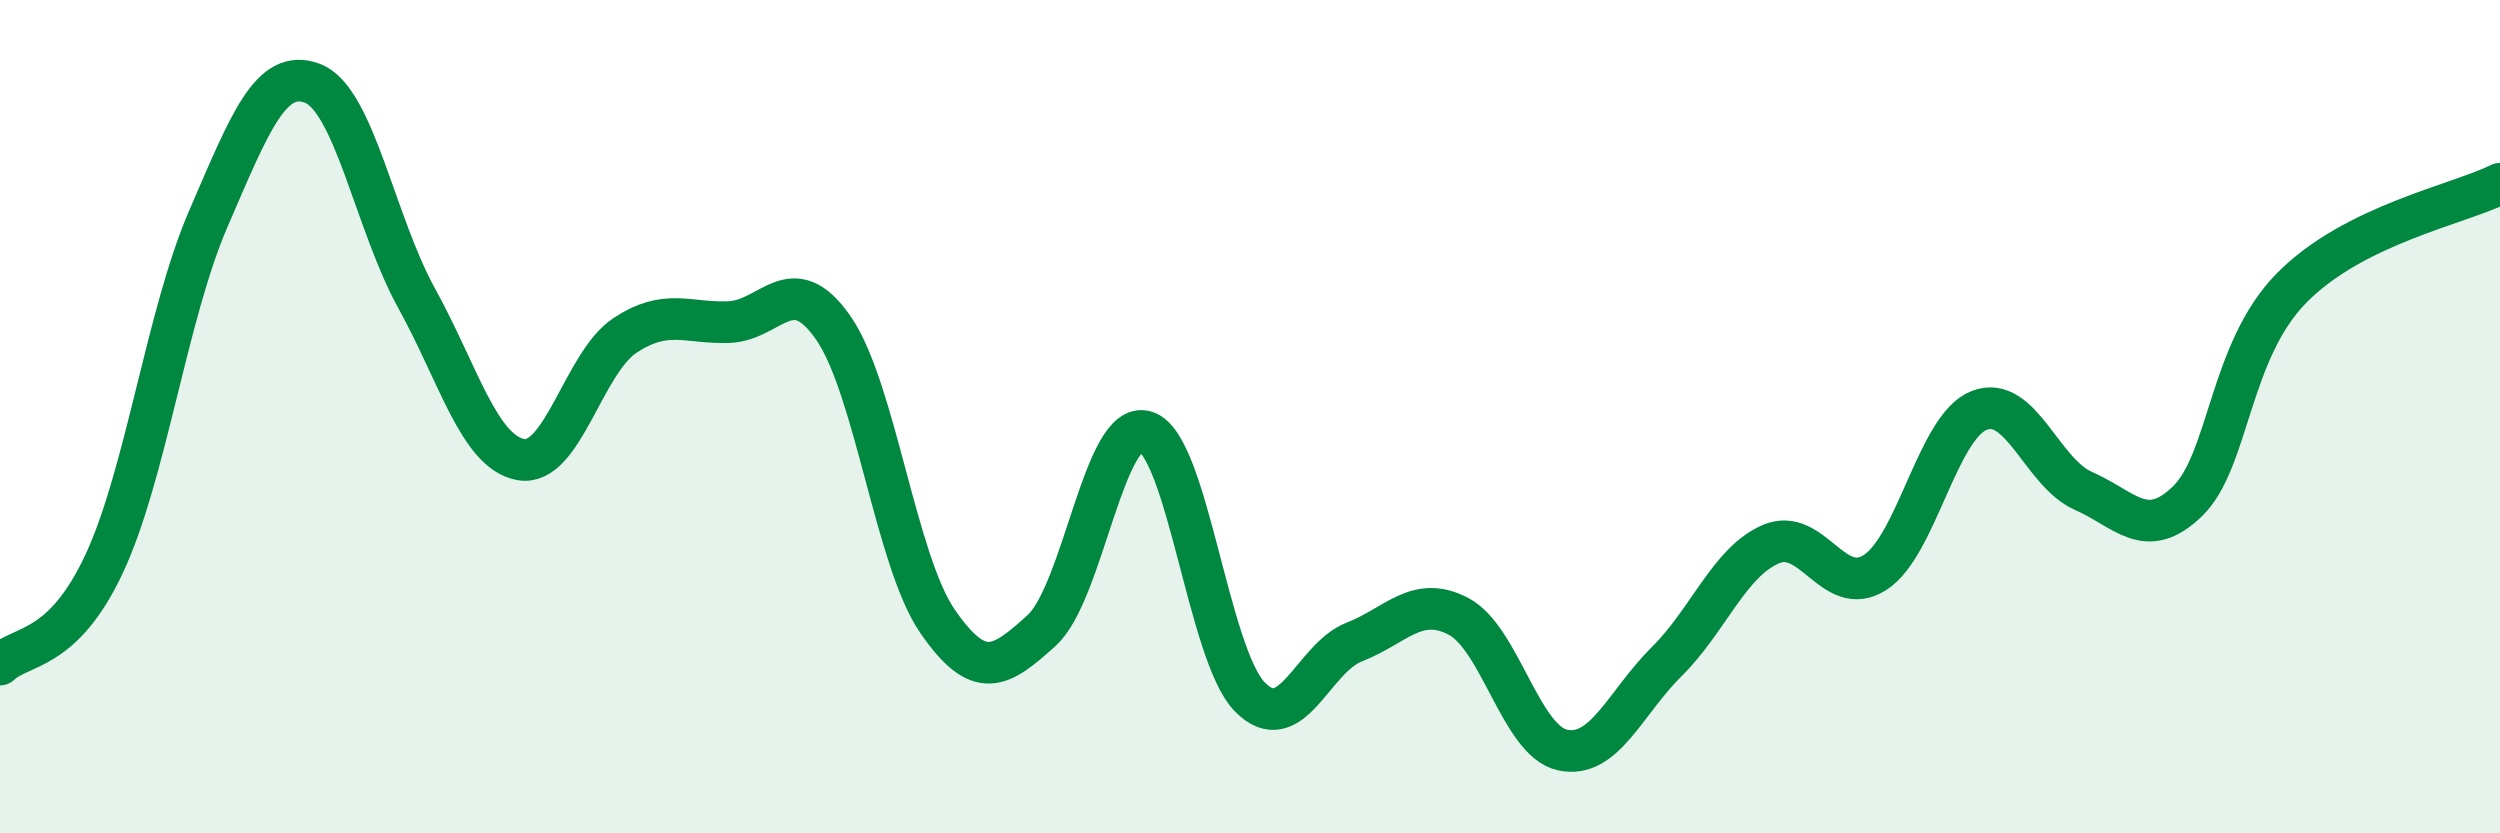
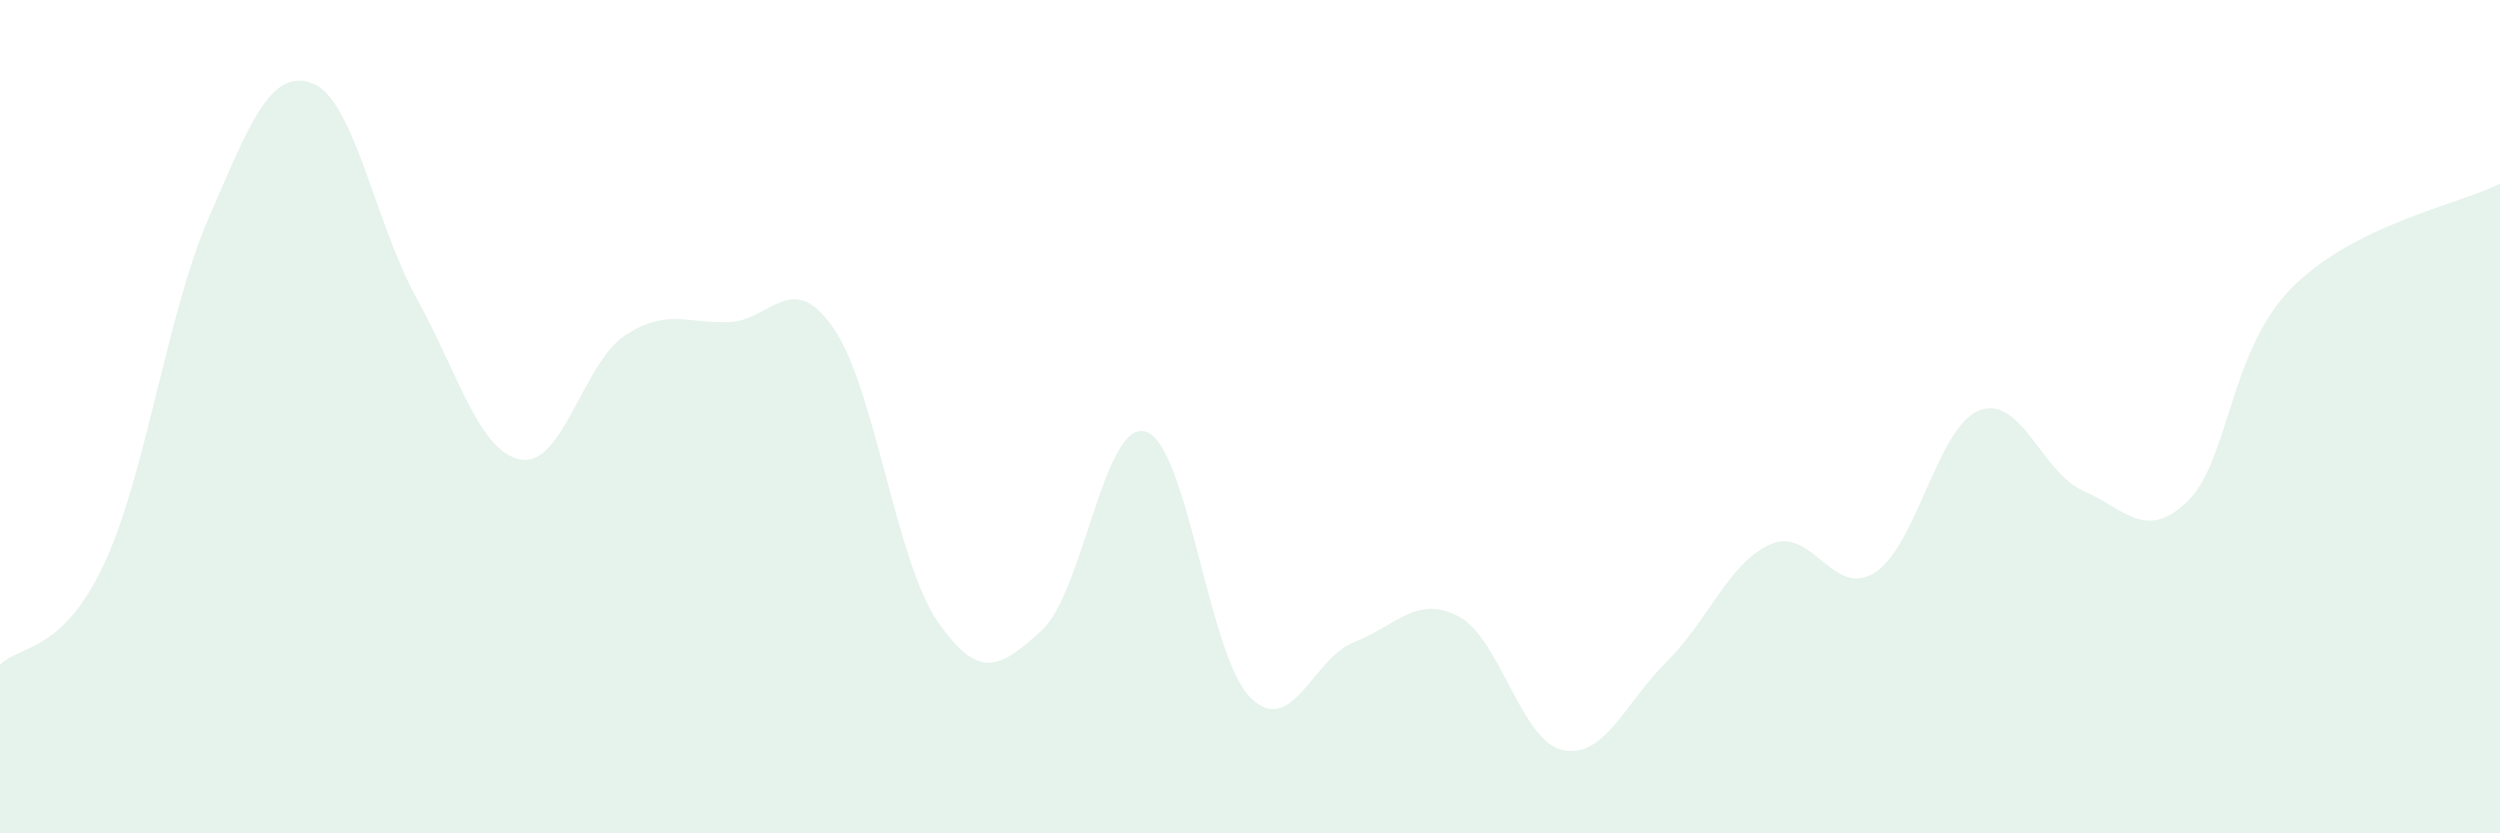
<svg xmlns="http://www.w3.org/2000/svg" width="60" height="20" viewBox="0 0 60 20">
  <path d="M 0,15.95 C 0.5,15.47 1.5,15.67 2.5,13.53 C 3.5,11.39 4,7.56 5,5.25 C 6,2.94 6.5,1.62 7.5,2 C 8.5,2.38 9,5.35 10,7.16 C 11,8.97 11.5,10.85 12.5,11.03 C 13.5,11.21 14,8.71 15,8.05 C 16,7.39 16.5,7.77 17.5,7.73 C 18.5,7.69 19,6.43 20,7.87 C 21,9.31 21.5,13.46 22.5,14.91 C 23.5,16.36 24,16.04 25,15.13 C 26,14.22 26.5,10.04 27.5,10.36 C 28.5,10.68 29,15.72 30,16.73 C 31,17.74 31.5,15.8 32.5,15.41 C 33.5,15.02 34,14.27 35,14.79 C 36,15.31 36.5,17.78 37.5,18 C 38.5,18.22 39,16.87 40,15.88 C 41,14.89 41.5,13.49 42.5,13.06 C 43.5,12.63 44,14.38 45,13.74 C 46,13.1 46.5,10.24 47.5,9.85 C 48.5,9.46 49,11.34 50,11.78 C 51,12.22 51.5,13 52.5,12.03 C 53.5,11.06 53.5,8.43 55,6.91 C 56.5,5.39 59,4.91 60,4.41L60 20L0 20Z" fill="#008740" opacity="0.1" stroke-linecap="round" stroke-linejoin="round" />
-   <path d="M 0,15.95 C 0.5,15.47 1.5,15.67 2.5,13.53 C 3.5,11.39 4,7.56 5,5.25 C 6,2.94 6.5,1.62 7.5,2 C 8.5,2.38 9,5.35 10,7.16 C 11,8.97 11.5,10.85 12.5,11.03 C 13.5,11.21 14,8.71 15,8.05 C 16,7.39 16.5,7.77 17.5,7.73 C 18.5,7.69 19,6.43 20,7.87 C 21,9.31 21.5,13.46 22.5,14.91 C 23.5,16.36 24,16.04 25,15.13 C 26,14.22 26.5,10.04 27.5,10.36 C 28.5,10.68 29,15.72 30,16.73 C 31,17.74 31.5,15.8 32.5,15.41 C 33.5,15.02 34,14.27 35,14.79 C 36,15.31 36.5,17.78 37.5,18 C 38.5,18.22 39,16.87 40,15.88 C 41,14.89 41.5,13.49 42.5,13.06 C 43.5,12.63 44,14.38 45,13.74 C 46,13.1 46.5,10.24 47.5,9.85 C 48.5,9.46 49,11.34 50,11.78 C 51,12.22 51.5,13 52.5,12.03 C 53.5,11.06 53.5,8.43 55,6.91 C 56.5,5.39 59,4.91 60,4.41" stroke="#008740" stroke-width="1" fill="none" stroke-linecap="round" stroke-linejoin="round" />
</svg>